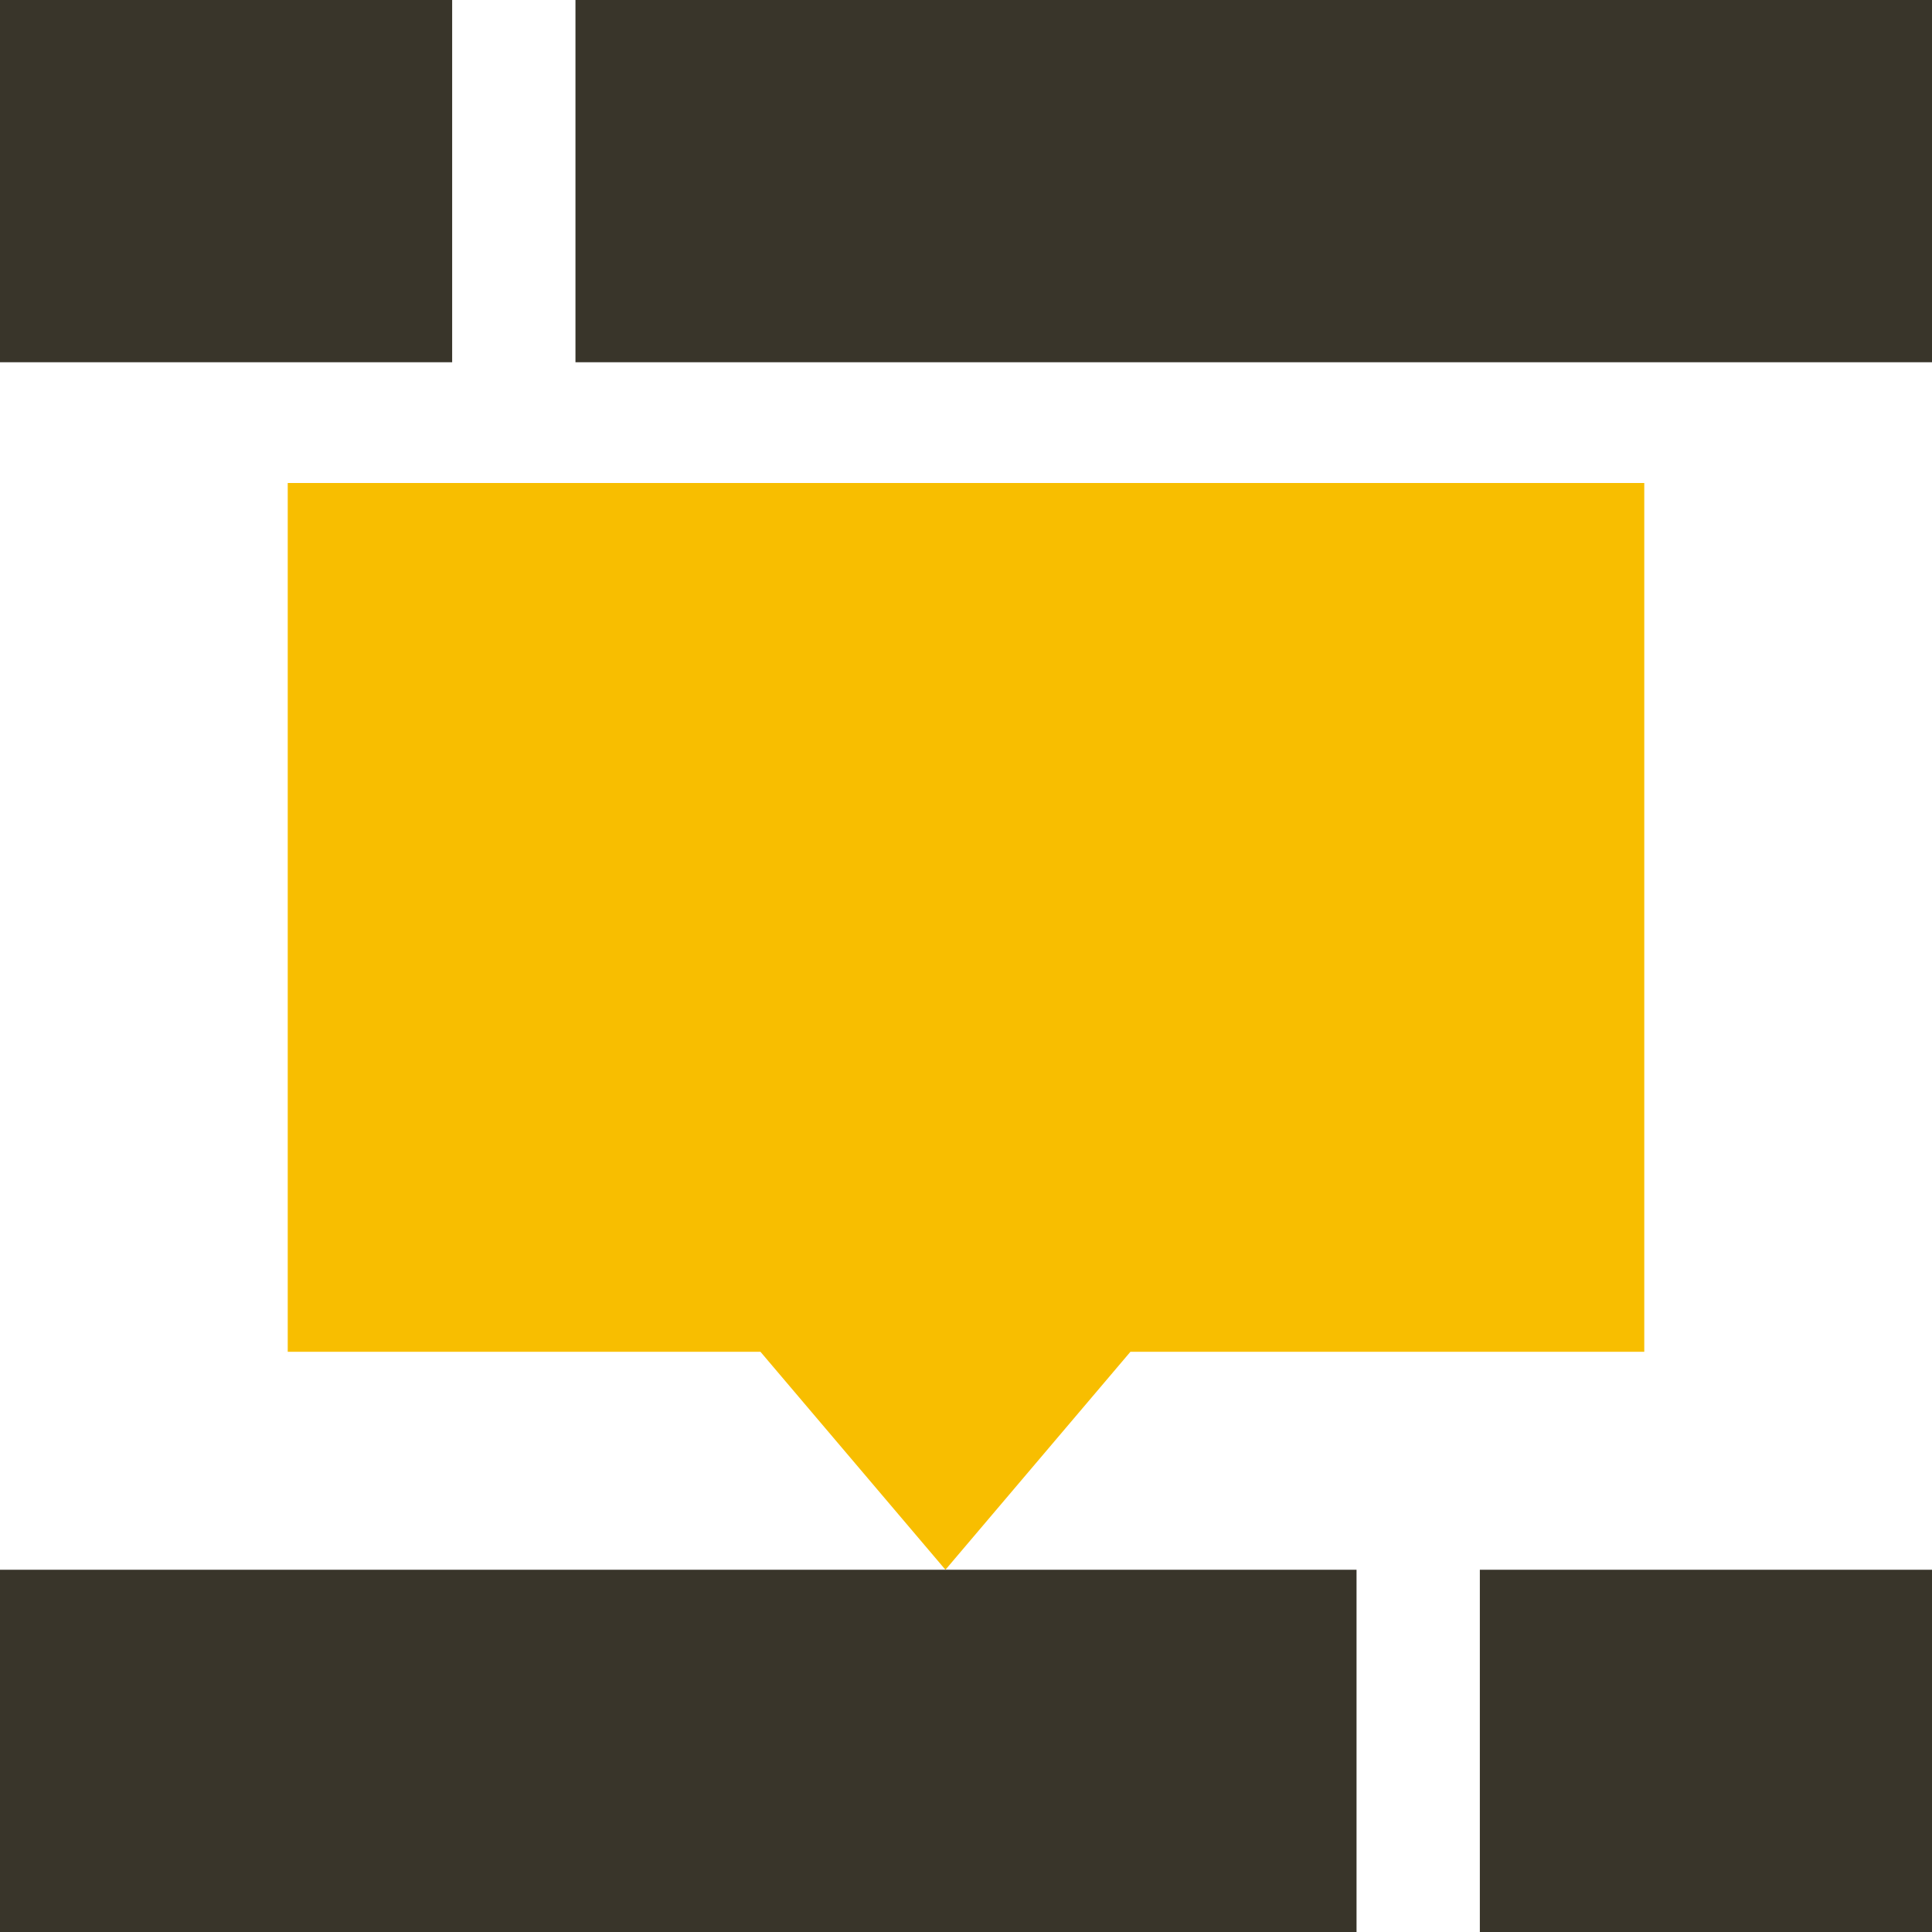
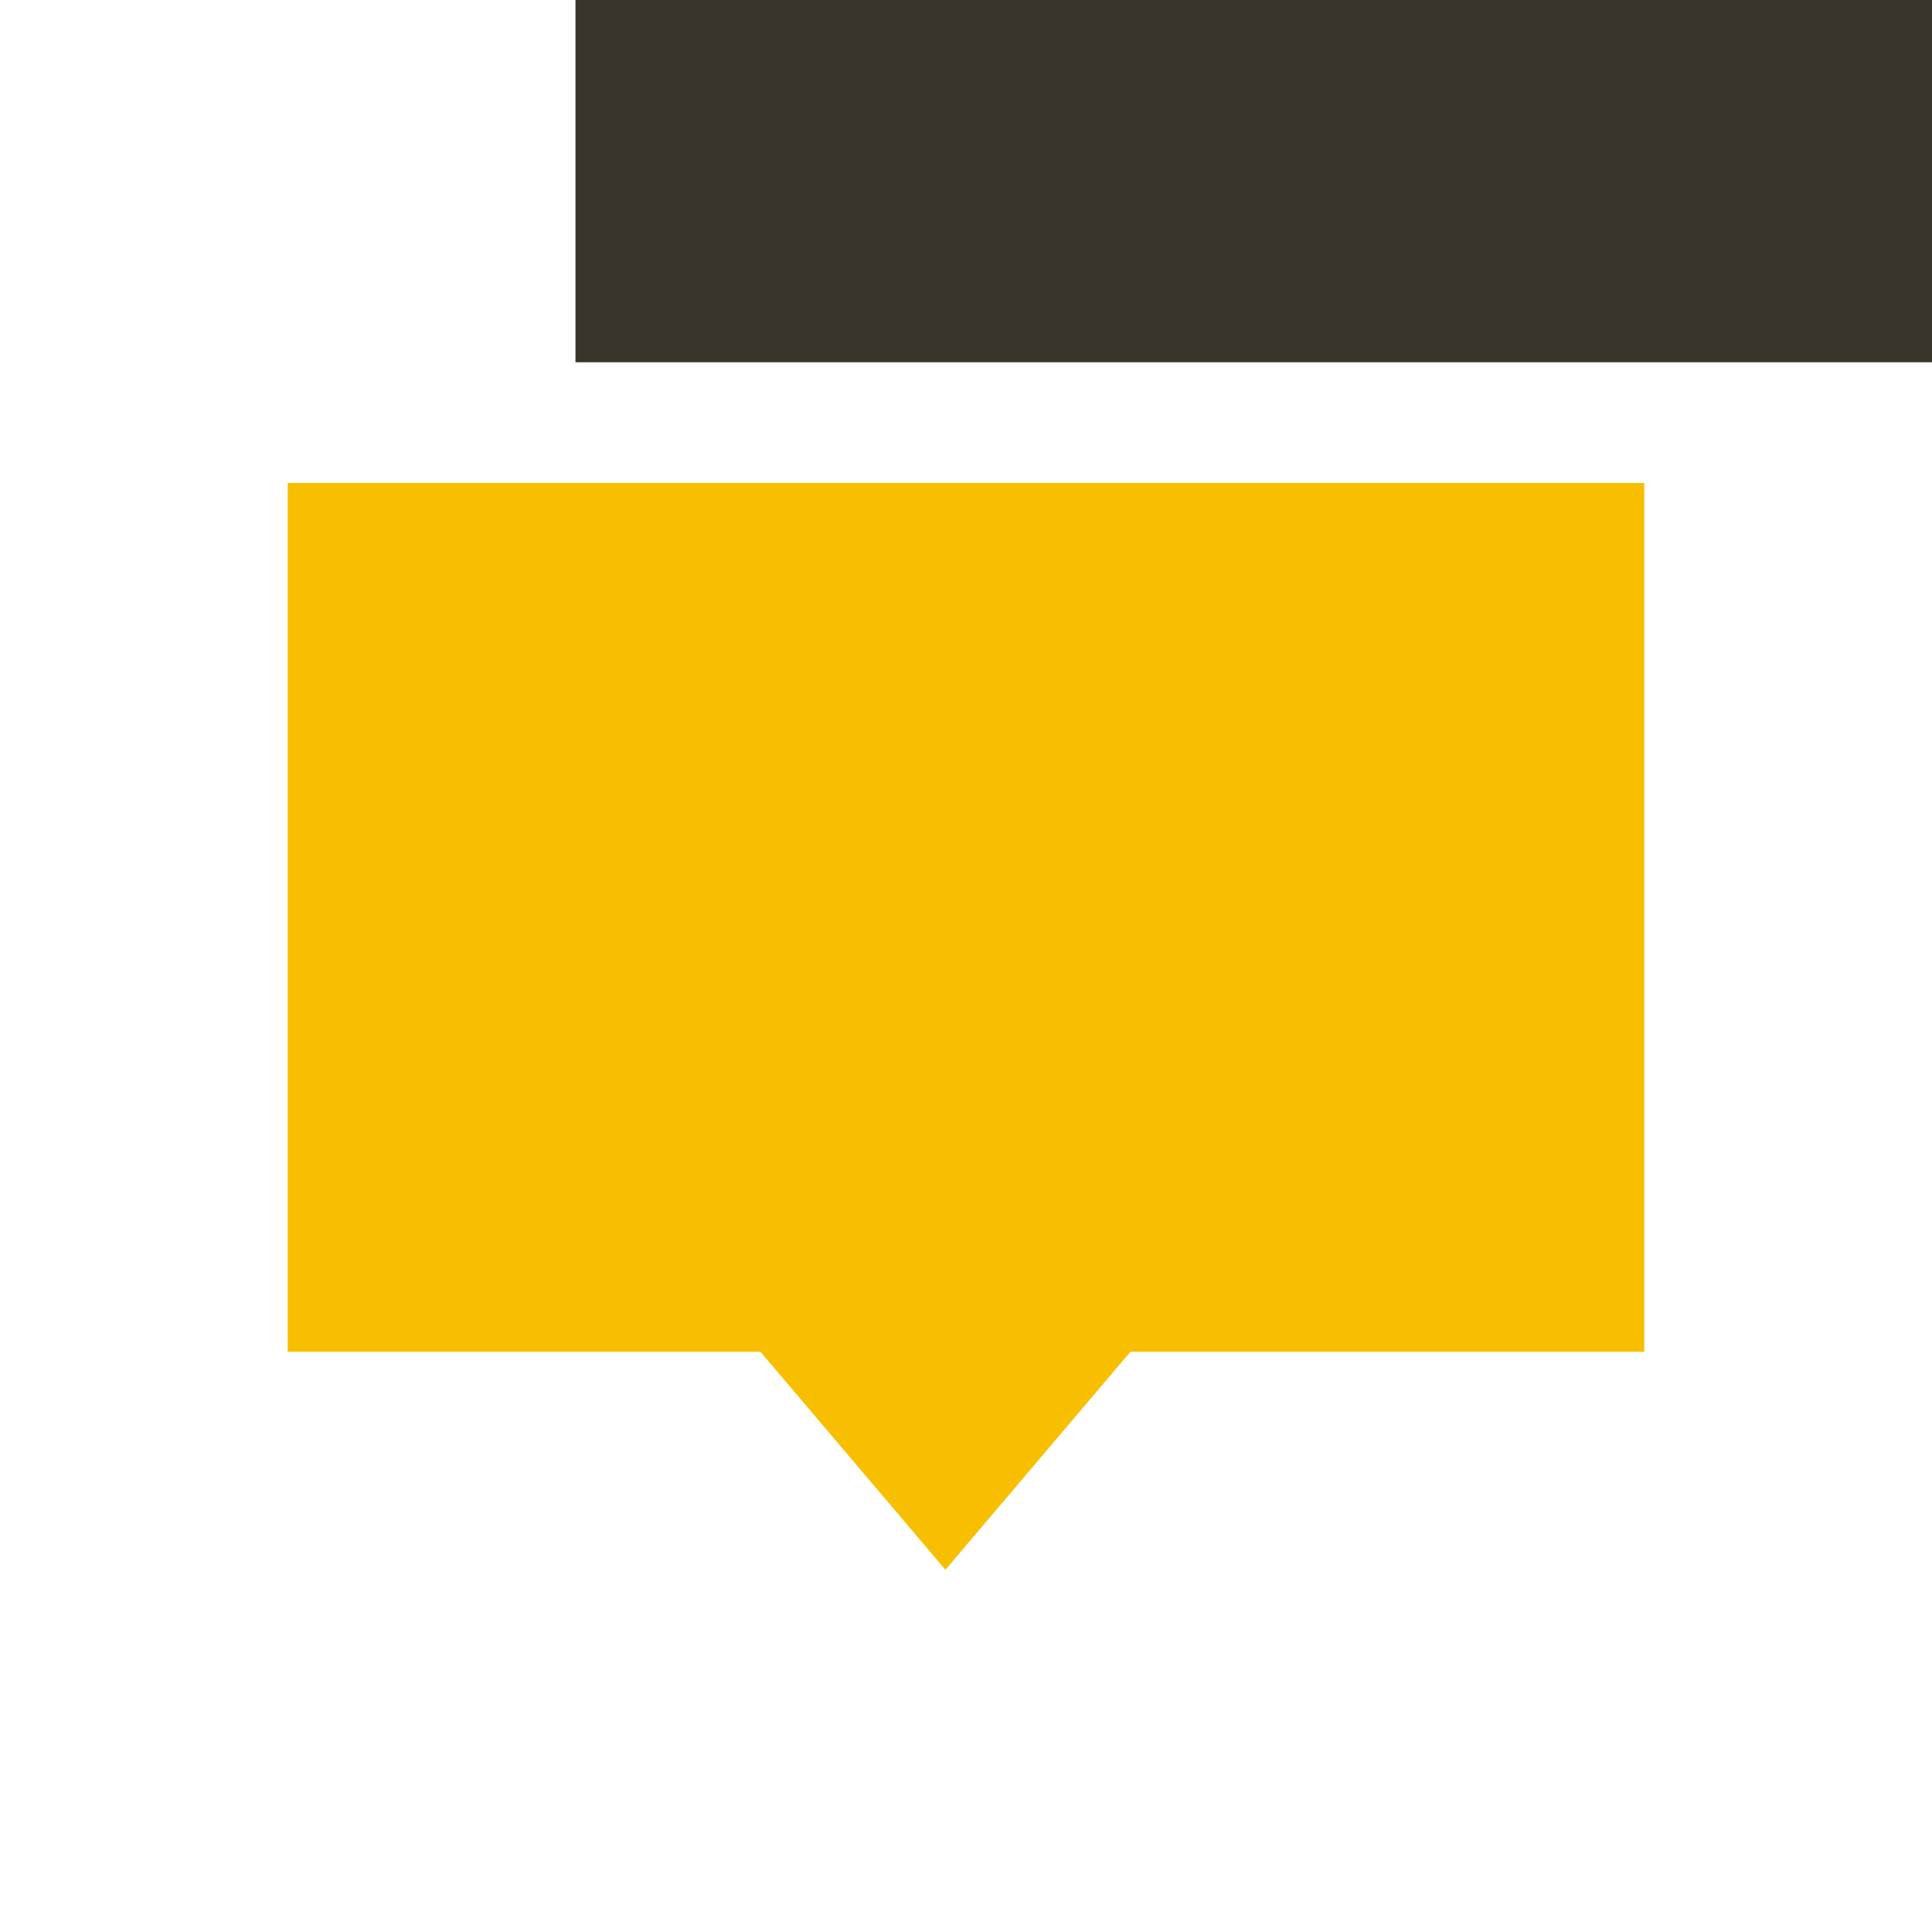
<svg xmlns="http://www.w3.org/2000/svg" width="28" height="28" viewBox="0 0 28 28" fill="none">
-   <path d="M1.04887e-06 22.75H19.66V28H1.04887e-06V22.75Z" fill="#39352A" />
  <path d="M28 5.25L8.34 5.25L8.34 1.6767e-07L28 6.07837e-06L28 5.25Z" fill="#39352A" />
-   <path d="M21.447 22.75H28V28H21.447V22.75Z" fill="#39352A" />
-   <path d="M6.553 5.25L0 5.25L1.20113e-06 0L6.553 1.97023e-06L6.553 5.25Z" fill="#39352A" />
  <path d="M23.83 7H4.17V19.591H11.021L13.702 22.75L16.383 19.591H23.83V7Z" fill="#F8BE00" />
</svg>